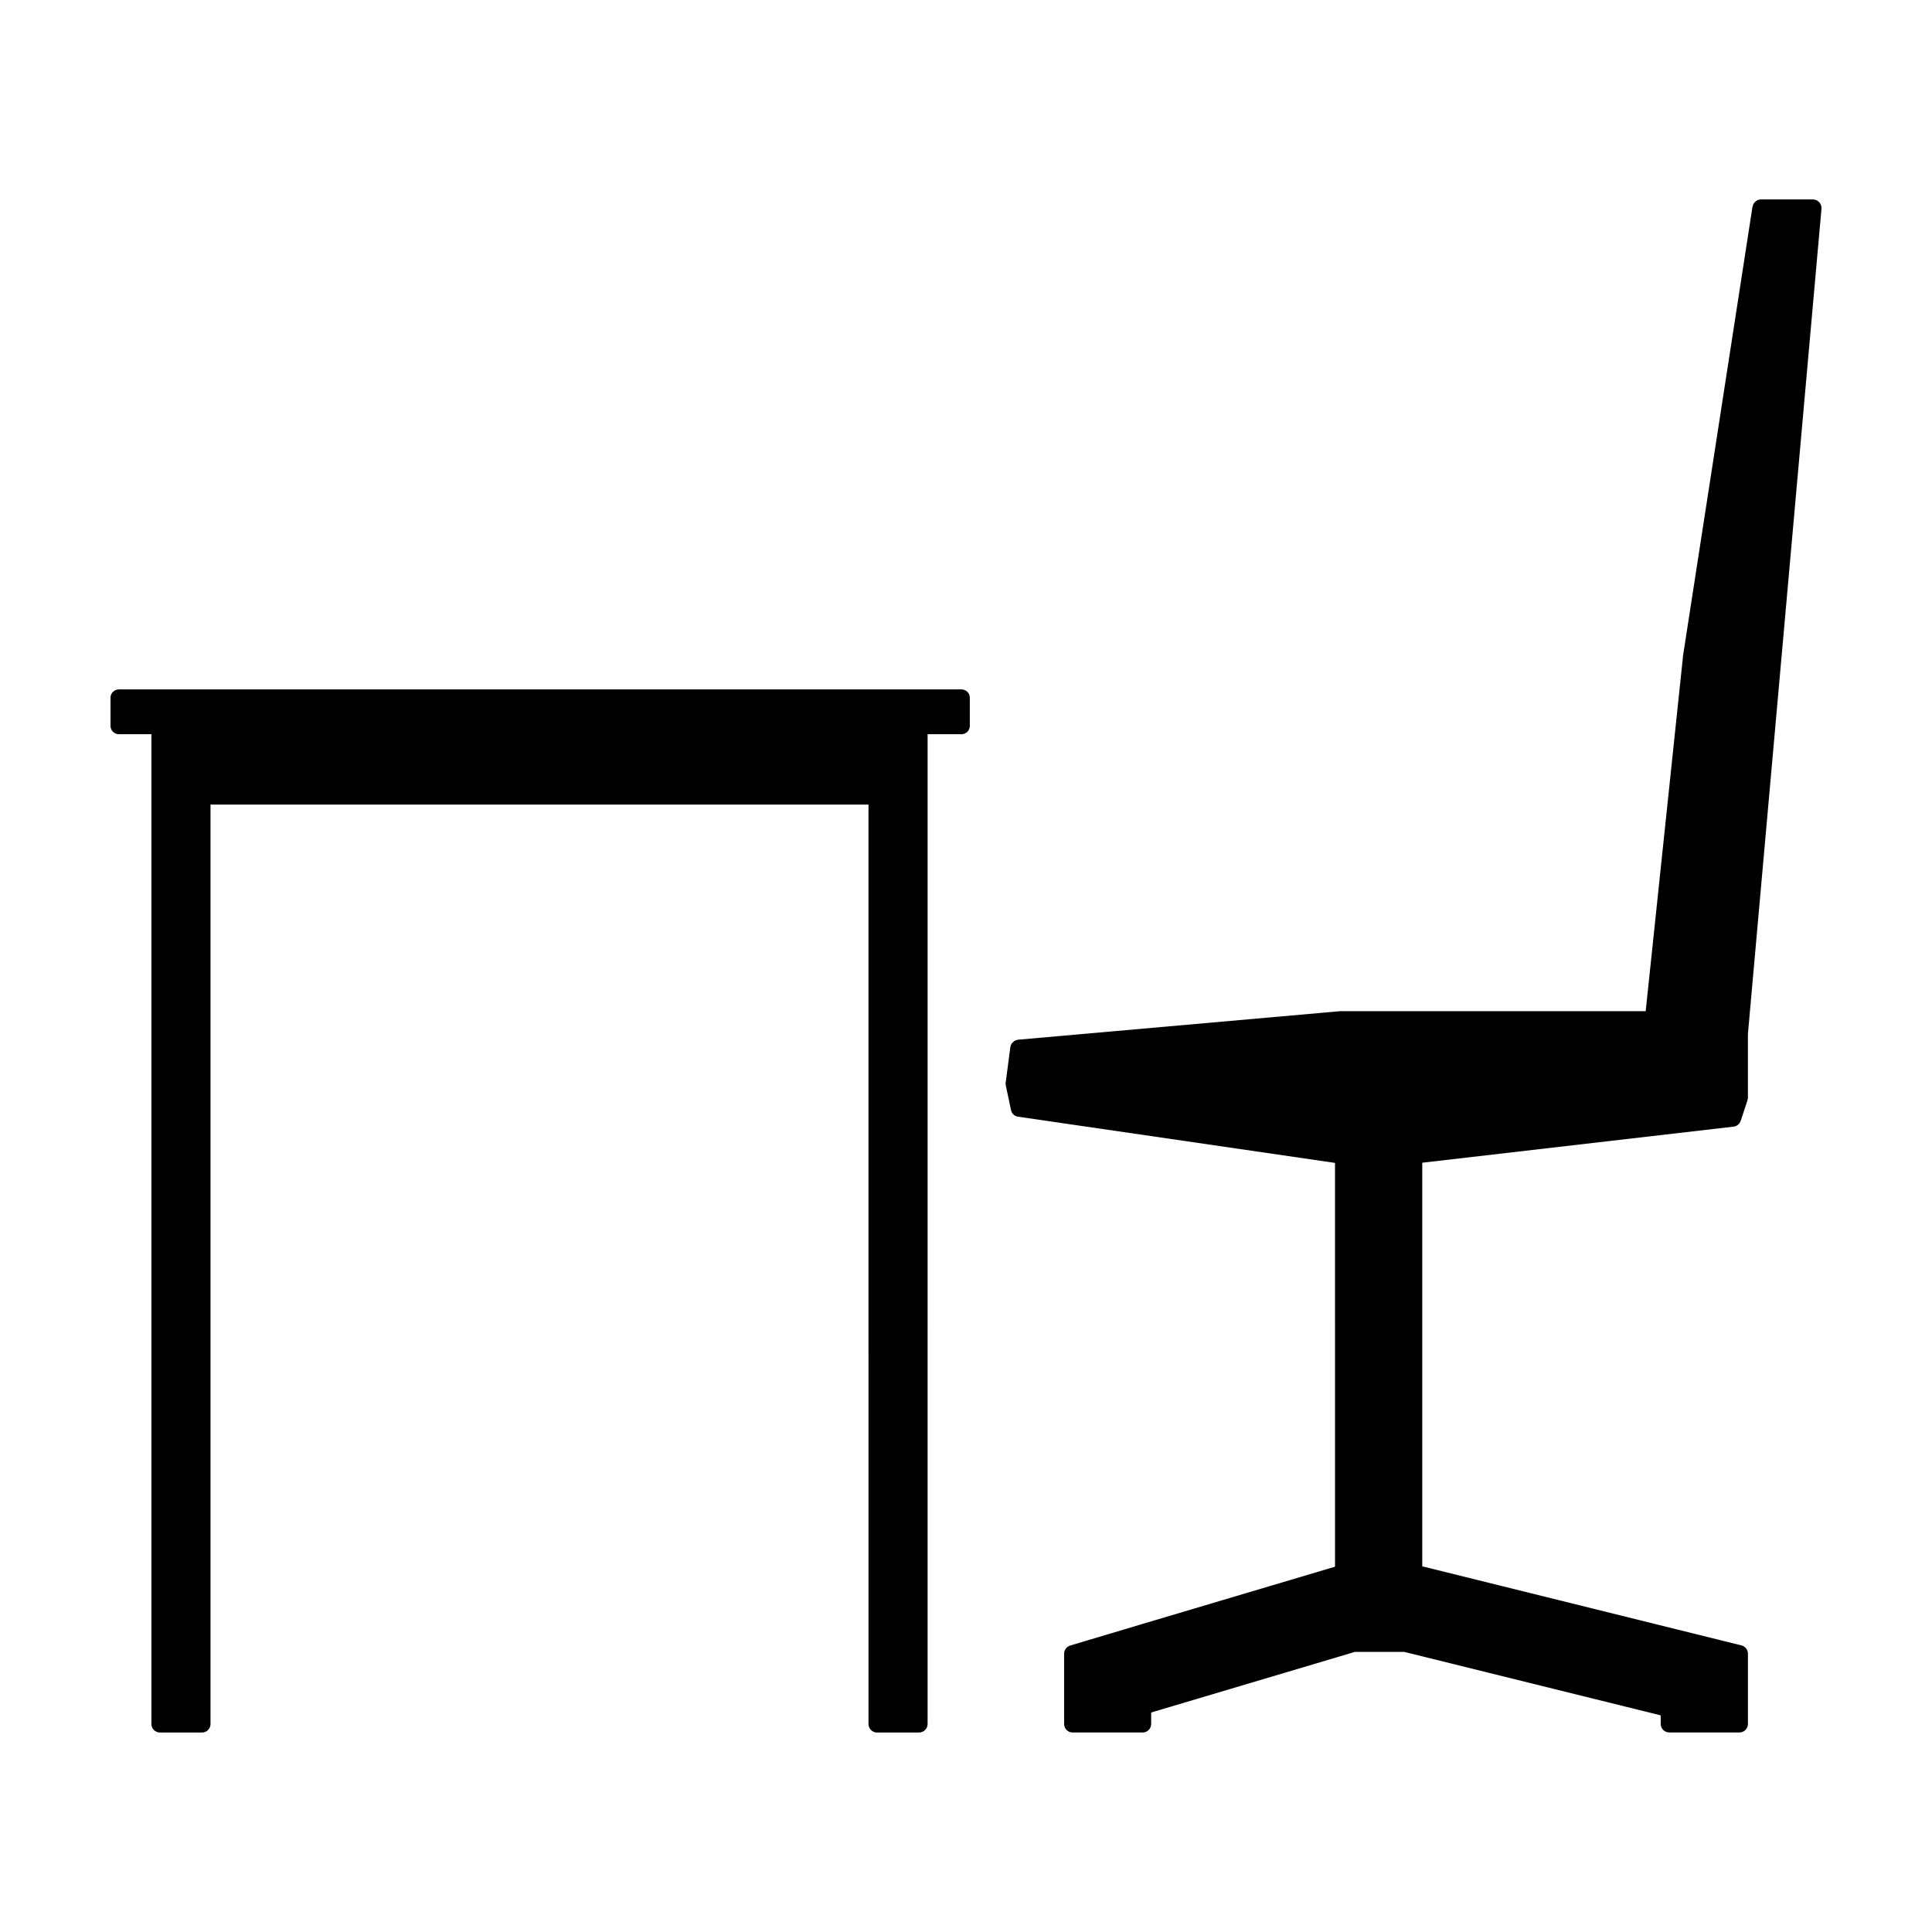
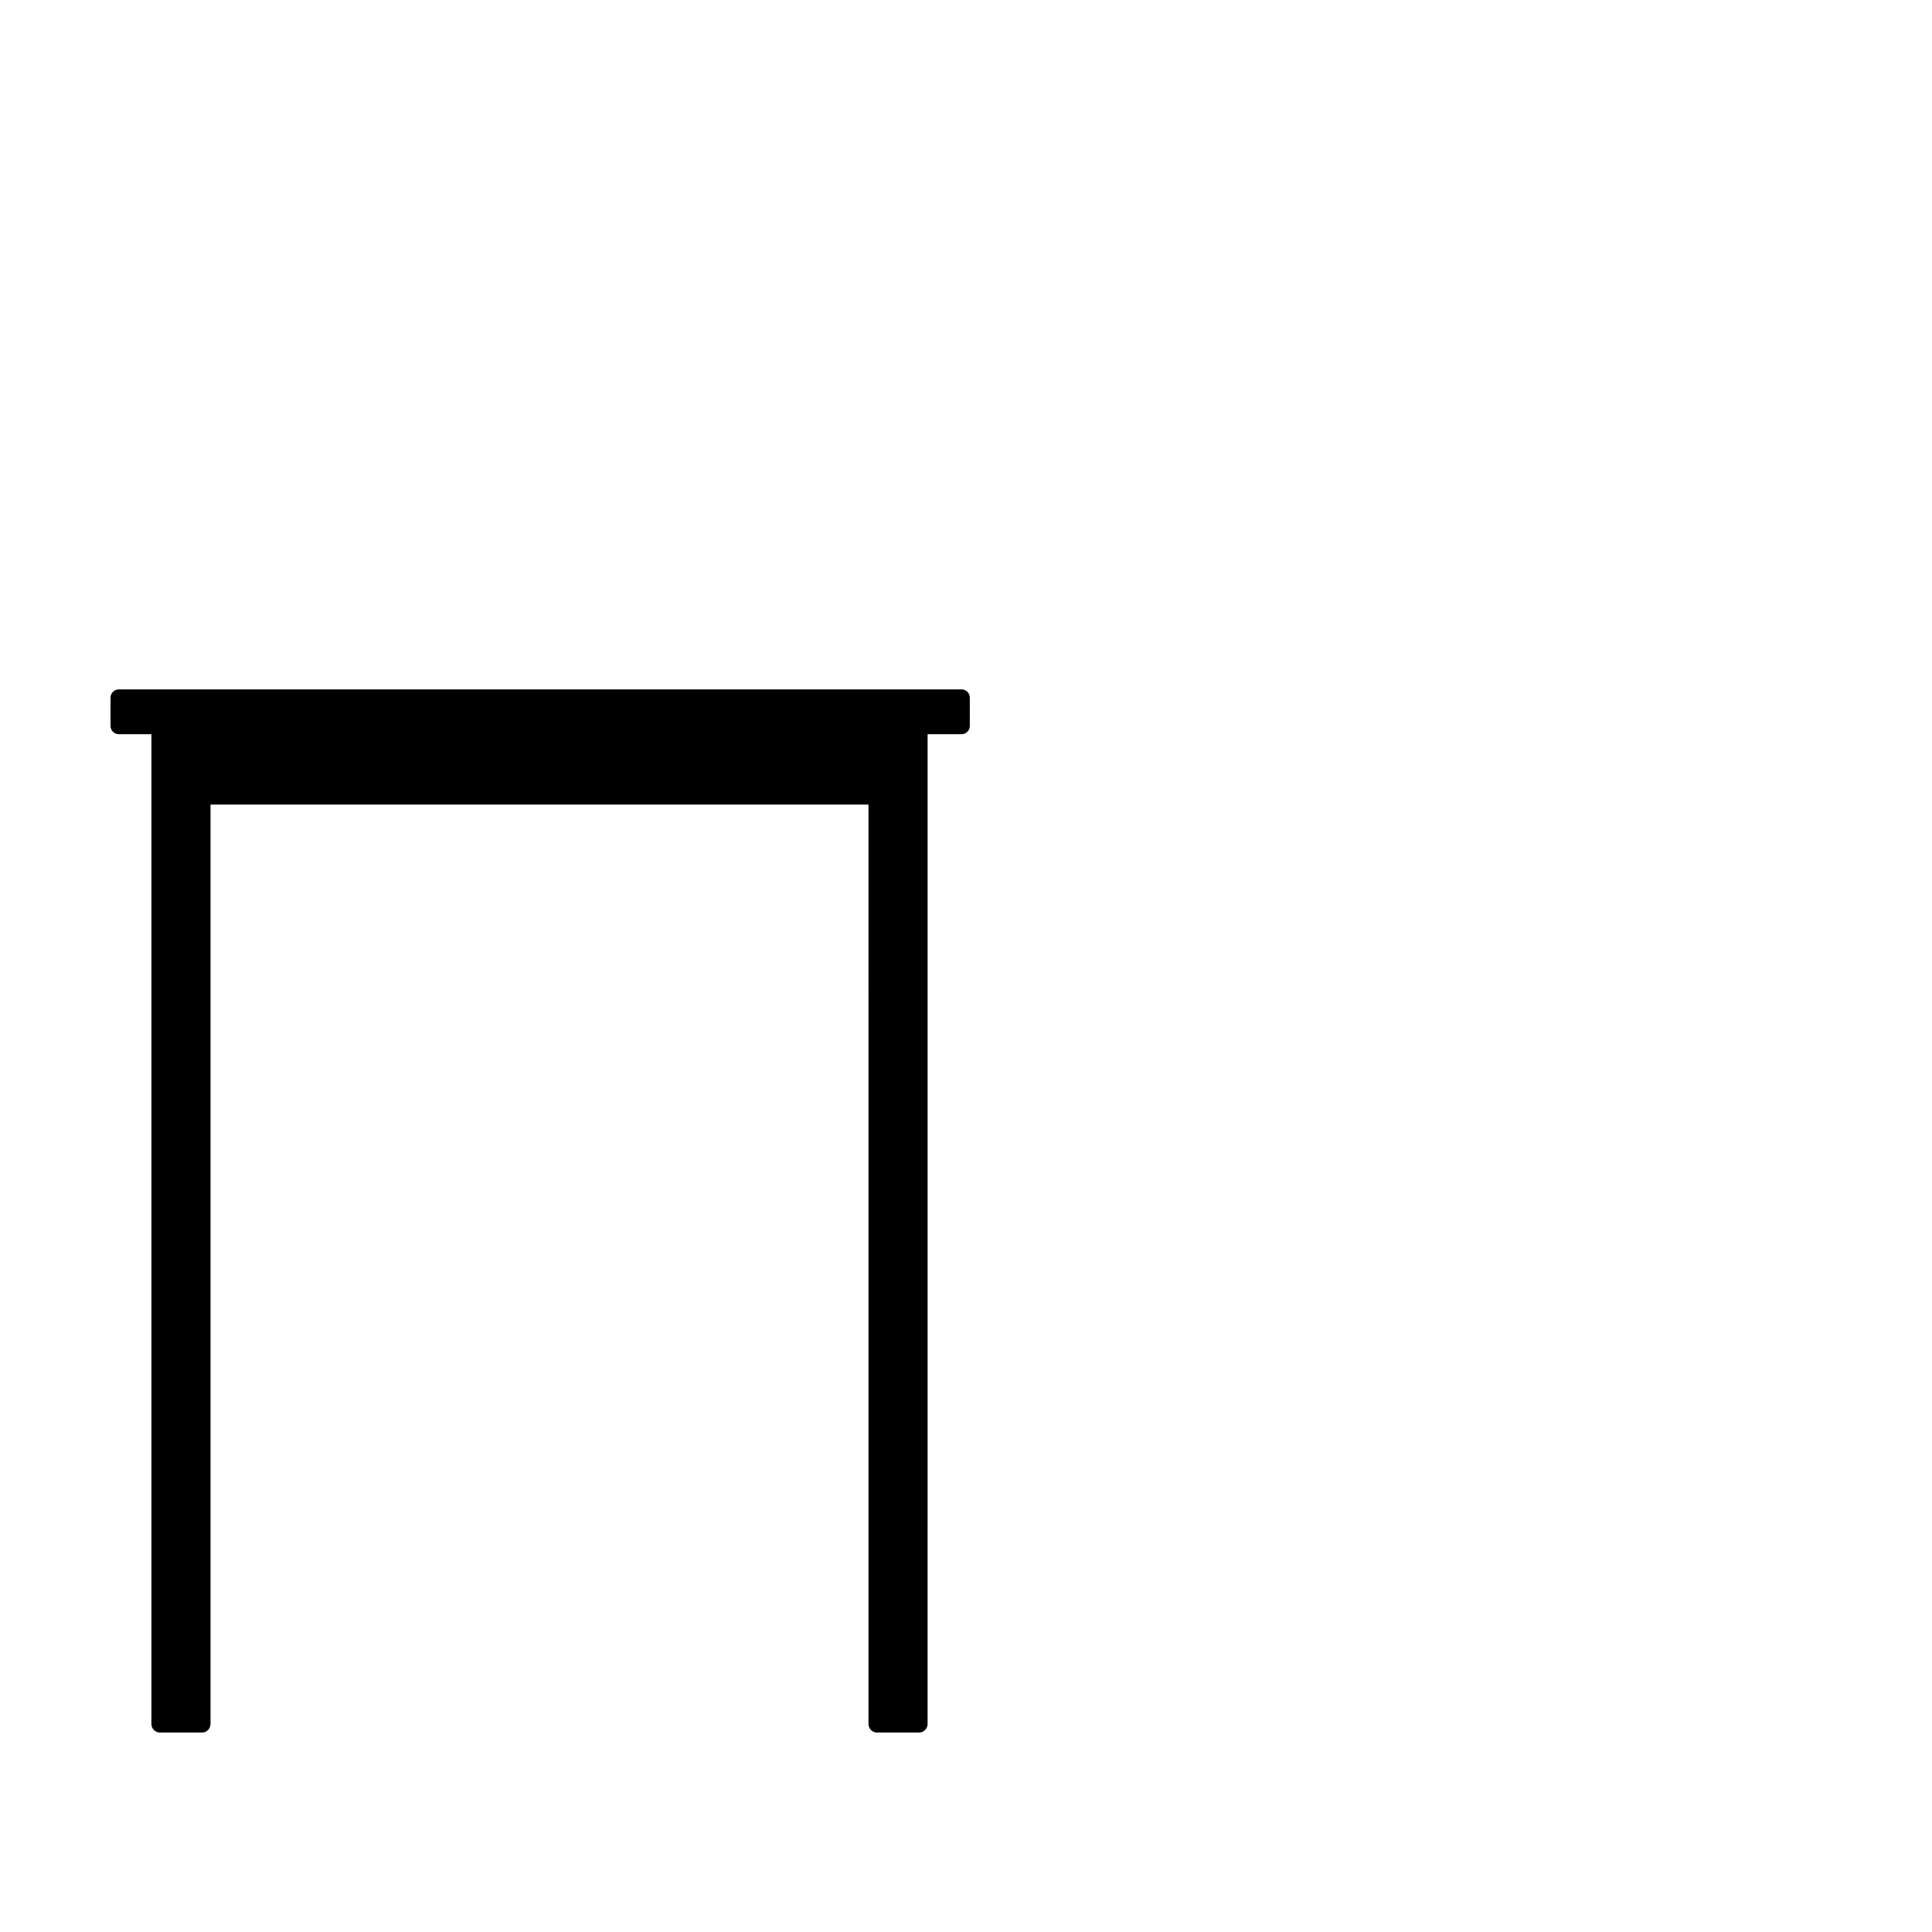
<svg xmlns="http://www.w3.org/2000/svg" fill="#000000" width="800px" height="800px" version="1.1" viewBox="144 144 512 512">
  <g>
-     <path d="m626.71 199.23v0.102l-19.496 218.7v16.828 0.105c0 0.102 0 0.145-0.051 0.25 0 0.051 0 0.145-0.051 0.203v0.145l-1.812 5.496c-0.301 0.801-1.008 1.406-1.863 1.512l-82.523 9.562v106.96l84.59 20.957c1.008 0.25 1.715 1.152 1.715 2.211v18.59c0 1.258-1.008 2.266-2.211 2.266h-18.641c-1.258 0-2.266-1.008-2.266-2.266v-2.266l-67.977-16.82h-13.047l-54.008 16.066v3.027c0 1.258-1.008 2.266-2.215 2.266h-18.641c-1.203 0-2.211-1.008-2.211-2.266l-0.004-18.59c0-1.004 0.656-1.863 1.562-2.168l18.391-5.492c0.152-0.051 0.352-0.105 0.504-0.152l51.34-15.266-0.004-107.01-83.988-12.242c-0.91-0.102-1.664-0.805-1.863-1.715l-1.41-6.648v-0.145c0-0.105-0.051-0.152-0.051-0.25v-0.203c0.051-0.055 0-0.105 0.051-0.152l1.211-9.27v-0.055c0-0.051 0.051-0.102 0.051-0.145 0-0.105 0.051-0.203 0.051-0.25 0.055-0.105 0.055-0.152 0.105-0.203 0-0.105 0.051-0.152 0.102-0.203 0-0.105 0.055-0.152 0.105-0.203 0.051-0.055 0.102-0.105 0.152-0.152 0.051-0.051 0.102-0.105 0.145-0.152 0.055-0.051 0.105-0.102 0.152-0.145 0.051-0.055 0.102-0.105 0.203-0.152 0.051 0 0.102-0.051 0.152-0.105 0.051-0.051 0.145-0.051 0.25-0.102 0.051 0 0.102-0.051 0.152-0.051 0.102-0.055 0.203-0.055 0.301-0.055 0.051 0 0.105-0.051 0.105-0.051h0.051l85.34-7.559h0.105 0.102 80.762l9.875-93.91v-0.051l-0.008-0.047 18.438-119.2c0-0.051 0.051-0.051 0.051-0.051 0-0.102 0-0.152 0.051-0.25 0-0.051 0.055-0.152 0.055-0.203 0.051-0.051 0.051-0.102 0.102-0.152 0.051-0.102 0.051-0.145 0.105-0.25 0.051-0.051 0.102-0.051 0.102-0.102 0.051-0.105 0.105-0.152 0.203-0.203 0-0.055 0.051-0.105 0.102-0.105 0.055-0.102 0.105-0.152 0.203-0.203 0.055 0 0.105-0.051 0.105-0.051 0.102-0.051 0.203-0.102 0.25-0.152 0.051-0.051 0.105-0.051 0.152-0.051 0.102-0.051 0.203-0.051 0.301-0.102h0.152c0.074-0.035 0.172-0.035 0.223-0.035h0.051 13.805 0.105 0.102c0.047 0 0.094 0.051 0.145 0.051s0.152 0 0.203 0.051c0.102 0 0.152 0 0.25 0.051 0.051 0 0.105 0.051 0.203 0.051 0.051 0.055 0.102 0.105 0.152 0.152 0.102 0 0.145 0.051 0.203 0.102 0.047 0.047 0.098 0.098 0.148 0.148 0.055 0.051 0.105 0.105 0.152 0.152s0.105 0.102 0.152 0.152c0.051 0.051 0.102 0.102 0.102 0.145 0.047 0.102 0.098 0.152 0.098 0.203 0.051 0.105 0.102 0.152 0.102 0.203 0.051 0.102 0.051 0.152 0.051 0.199 0.051 0.105 0.051 0.152 0.051 0.203 0.047 0.102 0.047 0.203 0.047 0.246v0.152 0.105z" />
    <path d="m401.01 328.91v7.457c0 1.258-1.008 2.211-2.266 2.211h-8.918l-0.004 262.29c0 1.258-1.008 2.266-2.266 2.266h-11.184c-1.203 0-2.211-1.008-2.211-2.266l-0.004-243.64h-174.37v243.64c0 1.258-1.008 2.266-2.211 2.266h-11.191c-1.258 0-2.262-1.008-2.262-2.266v-262.29h-8.566c-1.262 0-2.269-0.953-2.269-2.211v-7.457c0-1.258 1.008-2.211 2.266-2.211h223.19c1.262-0.004 2.269 0.945 2.269 2.207z" />
  </g>
</svg>